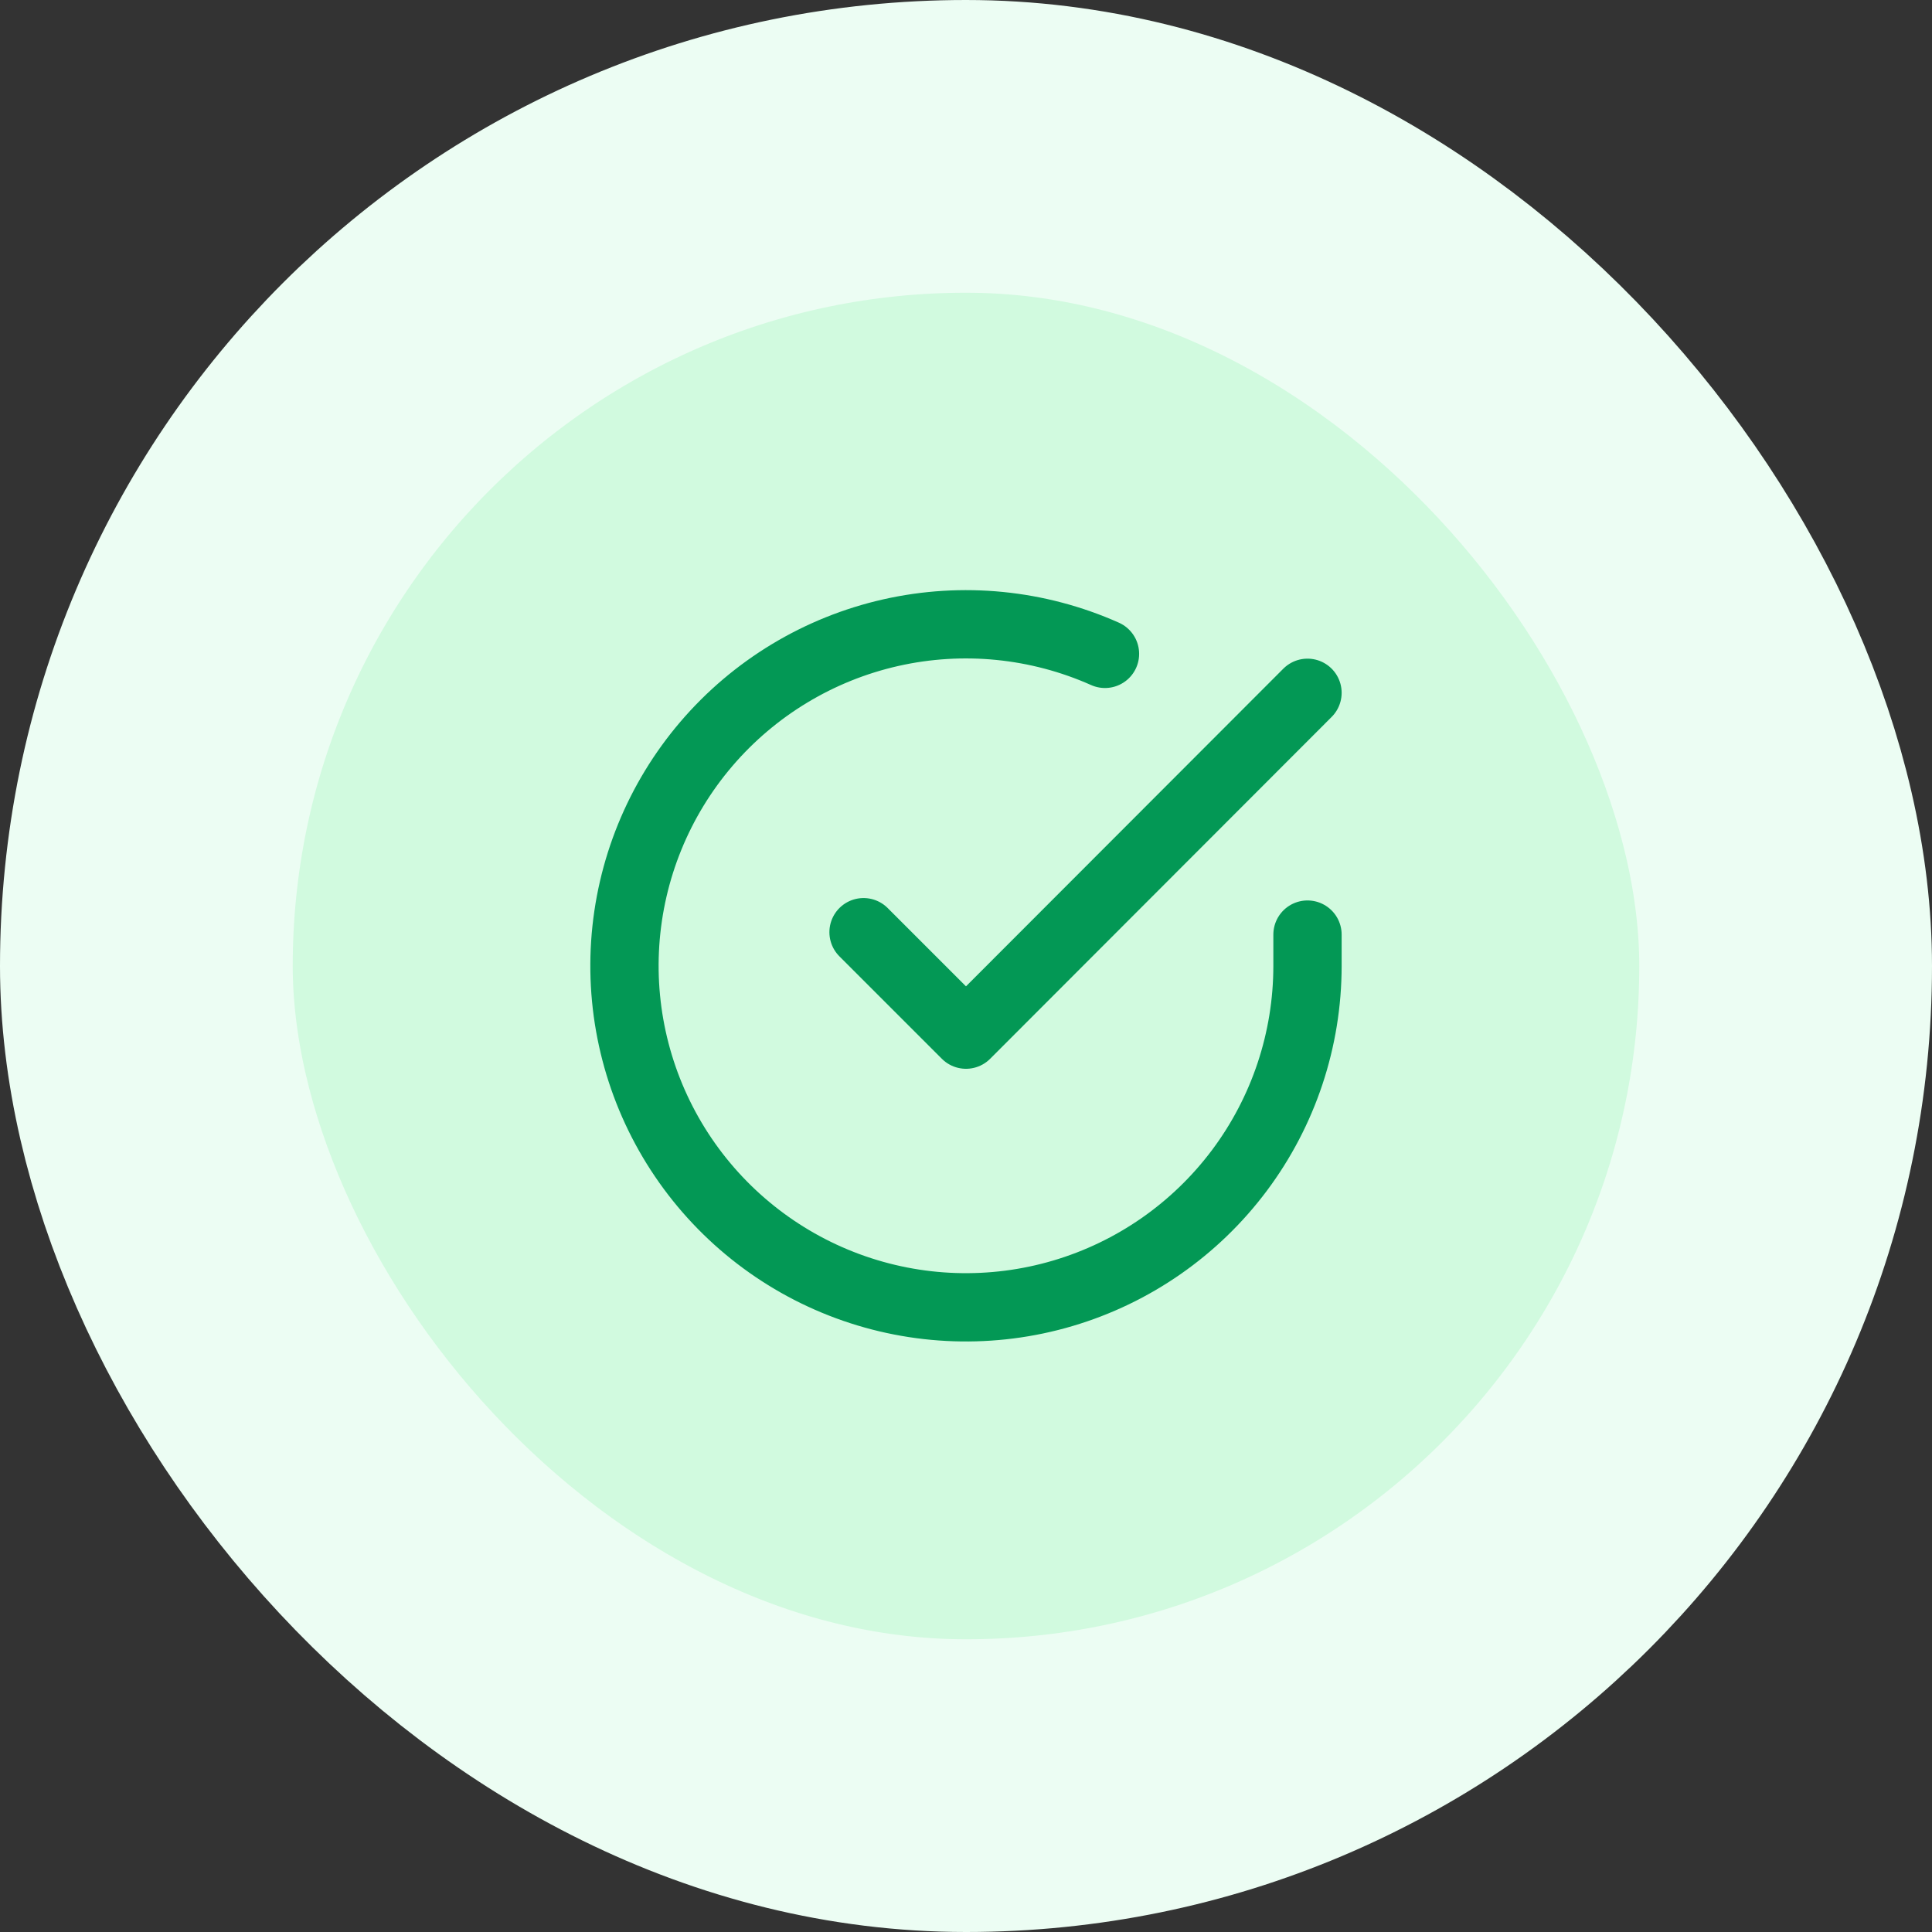
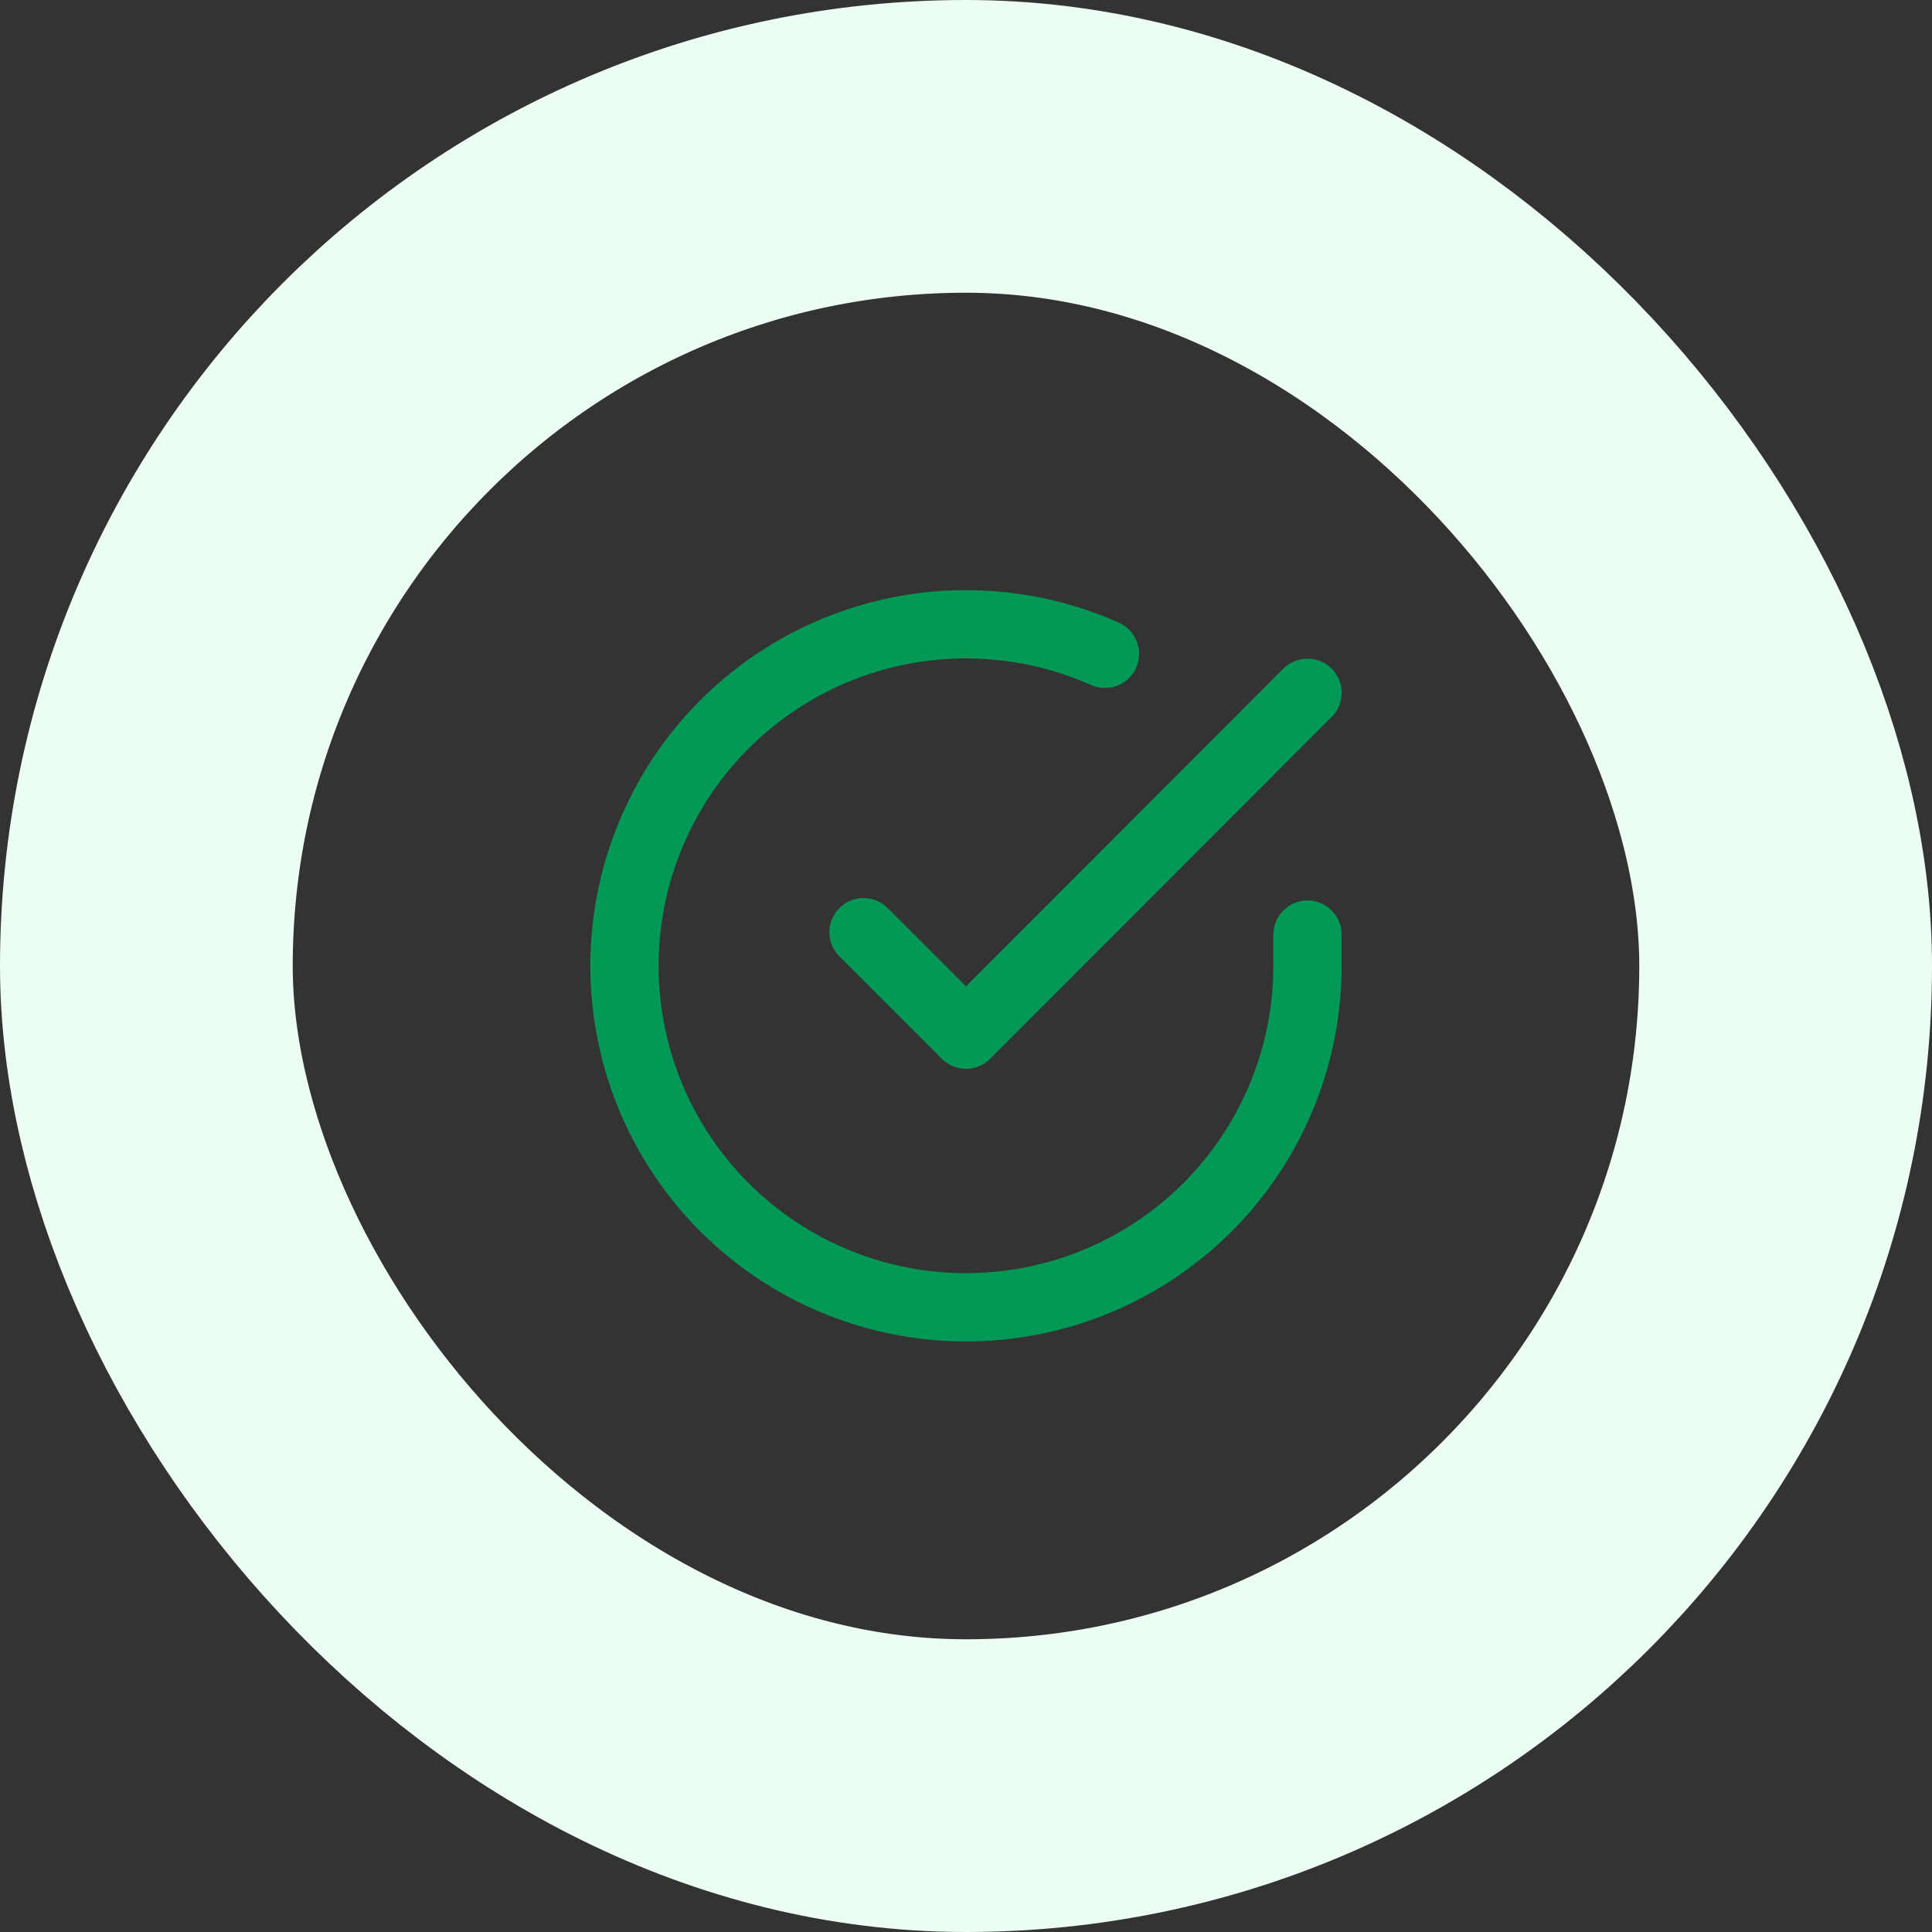
<svg xmlns="http://www.w3.org/2000/svg" width="66" height="66" viewBox="0 0 66 66" fill="none">
  <rect x="0" y="0" width="66" height="66" fill="#333333" stroke="none" />
-   <rect x="5" y="5" width="56" height="56" rx="28" fill="#D1FADF" />
  <rect x="5" y="5" width="56" height="56" rx="28" stroke="#ECFDF3" stroke-width="10" />
  <path d="M44.666 31.927V33C44.665 35.516 43.85 37.964 42.344 39.979C40.837 41.994 38.72 43.468 36.308 44.181C33.895 44.895 31.317 44.809 28.957 43.937C26.597 43.065 24.582 41.454 23.212 39.343C21.843 37.233 21.193 34.736 21.358 32.226C21.524 29.715 22.496 27.326 24.131 25.413C25.766 23.501 27.975 22.168 30.429 21.613C32.883 21.059 35.45 21.313 37.748 22.337M44.666 23.667L33 35.345L29.5 31.845" stroke="#039855" stroke-width="2.333" stroke-linecap="round" stroke-linejoin="round" />
</svg>